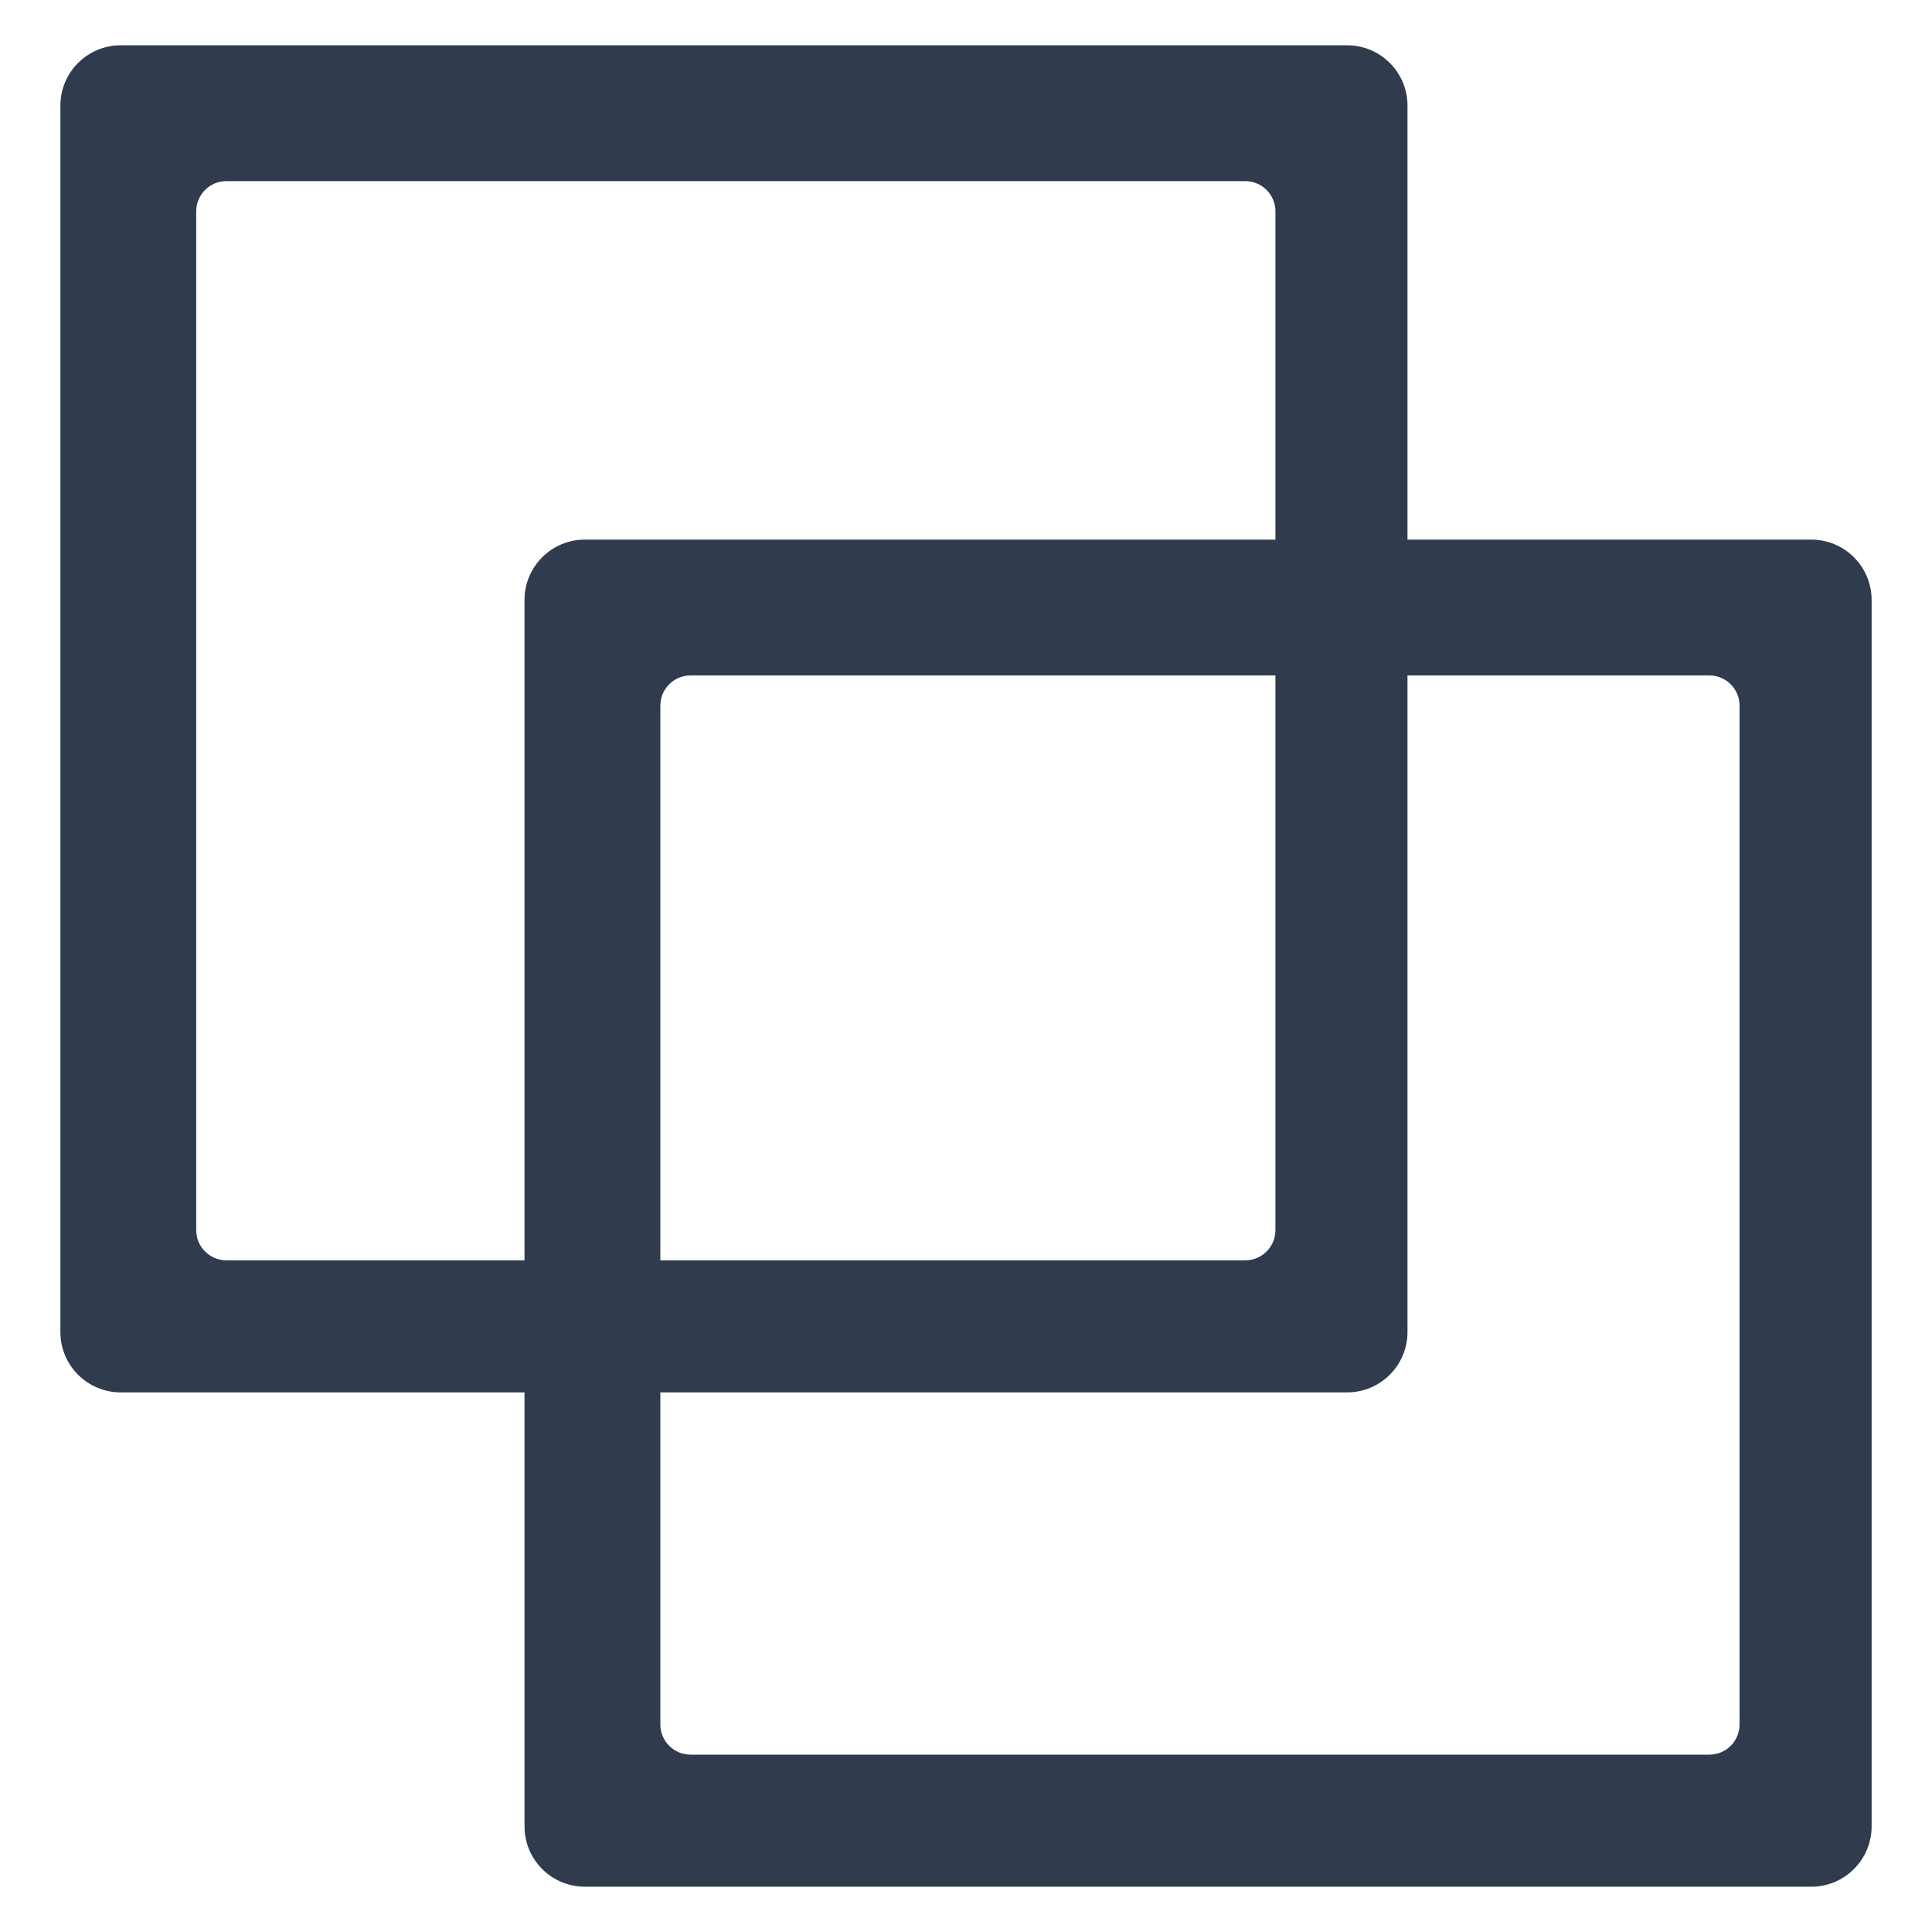
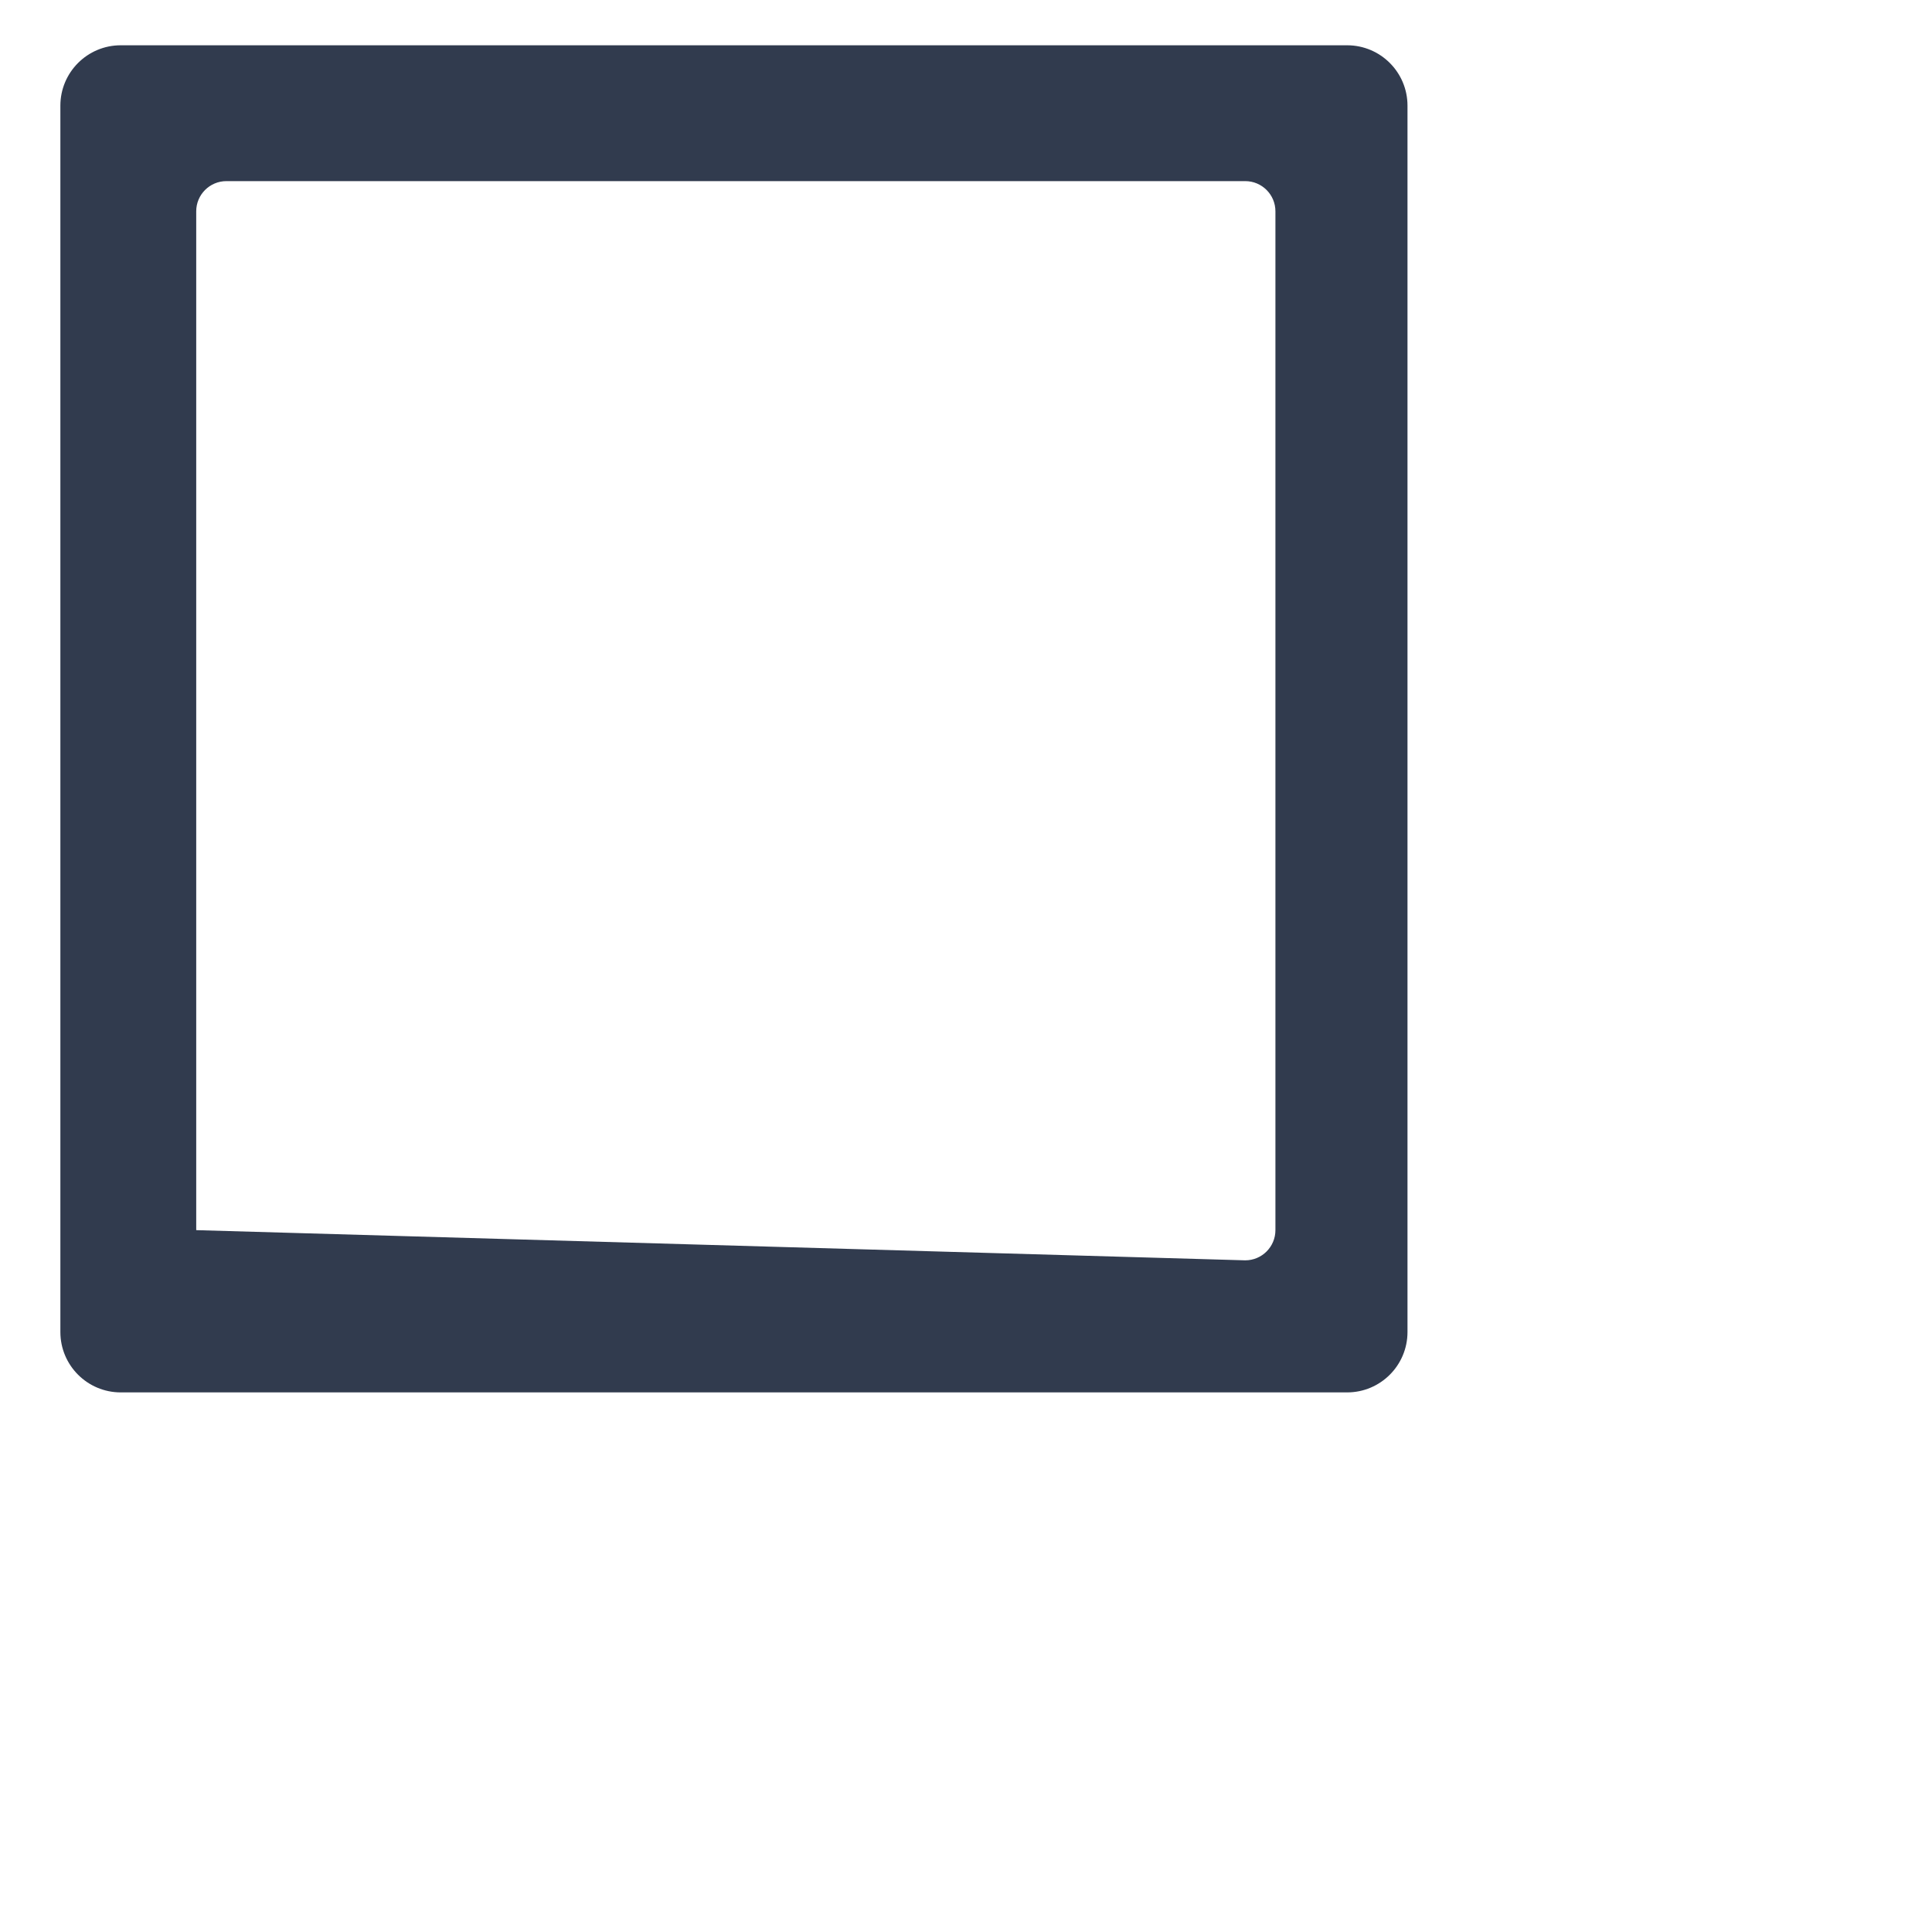
<svg xmlns="http://www.w3.org/2000/svg" width="512px" height="512px" viewBox="0 0 512 512" version="1.1">
  <title>sfa-icon</title>
  <g id="sfa-icon" stroke="none" stroke-width="1" fill="none" fill-rule="evenodd">
-     <path d="M480,143 C488.837,143 496,150.163 496,159 L496,484 C496,492.837 488.837,500 480,500 L155,500 C146.163,500 139,492.837 139,484 L139,159 C139,150.163 146.163,143 155,143 L480,143 Z M453,179 L183,179 C178.582,179 175,182.582 175,187 L175,457 C175,461.418 178.582,465 183,465 L453,465 C457.418,465 461,461.418 461,457 L461,187 C461,182.582 457.418,179 453,179 Z" id="Combined-Shape" fill="#313B4E" />
-     <path d="M357,12 C365.837,12 373,19.163 373,28 L373,353 C373,361.837 365.837,369 357,369 L32,369 C23.163,369 16,361.837 16,353 L16,28 C16,19.163 23.163,12 32,12 L357,12 Z M330,48 L60,48 C55.582,48 52,51.582 52,56 L52,326 C52,330.418 55.582,334 60,334 L330,334 C334.418,334 338,330.418 338,326 L338,56 C338,51.582 334.418,48 330,48 Z" id="Combined-Shape" fill="#313B4E" />
+     <path d="M357,12 C365.837,12 373,19.163 373,28 L373,353 C373,361.837 365.837,369 357,369 L32,369 C23.163,369 16,361.837 16,353 L16,28 C16,19.163 23.163,12 32,12 L357,12 Z M330,48 L60,48 C55.582,48 52,51.582 52,56 L52,326 L330,334 C334.418,334 338,330.418 338,326 L338,56 C338,51.582 334.418,48 330,48 Z" id="Combined-Shape" fill="#313B4E" />
  </g>
</svg>